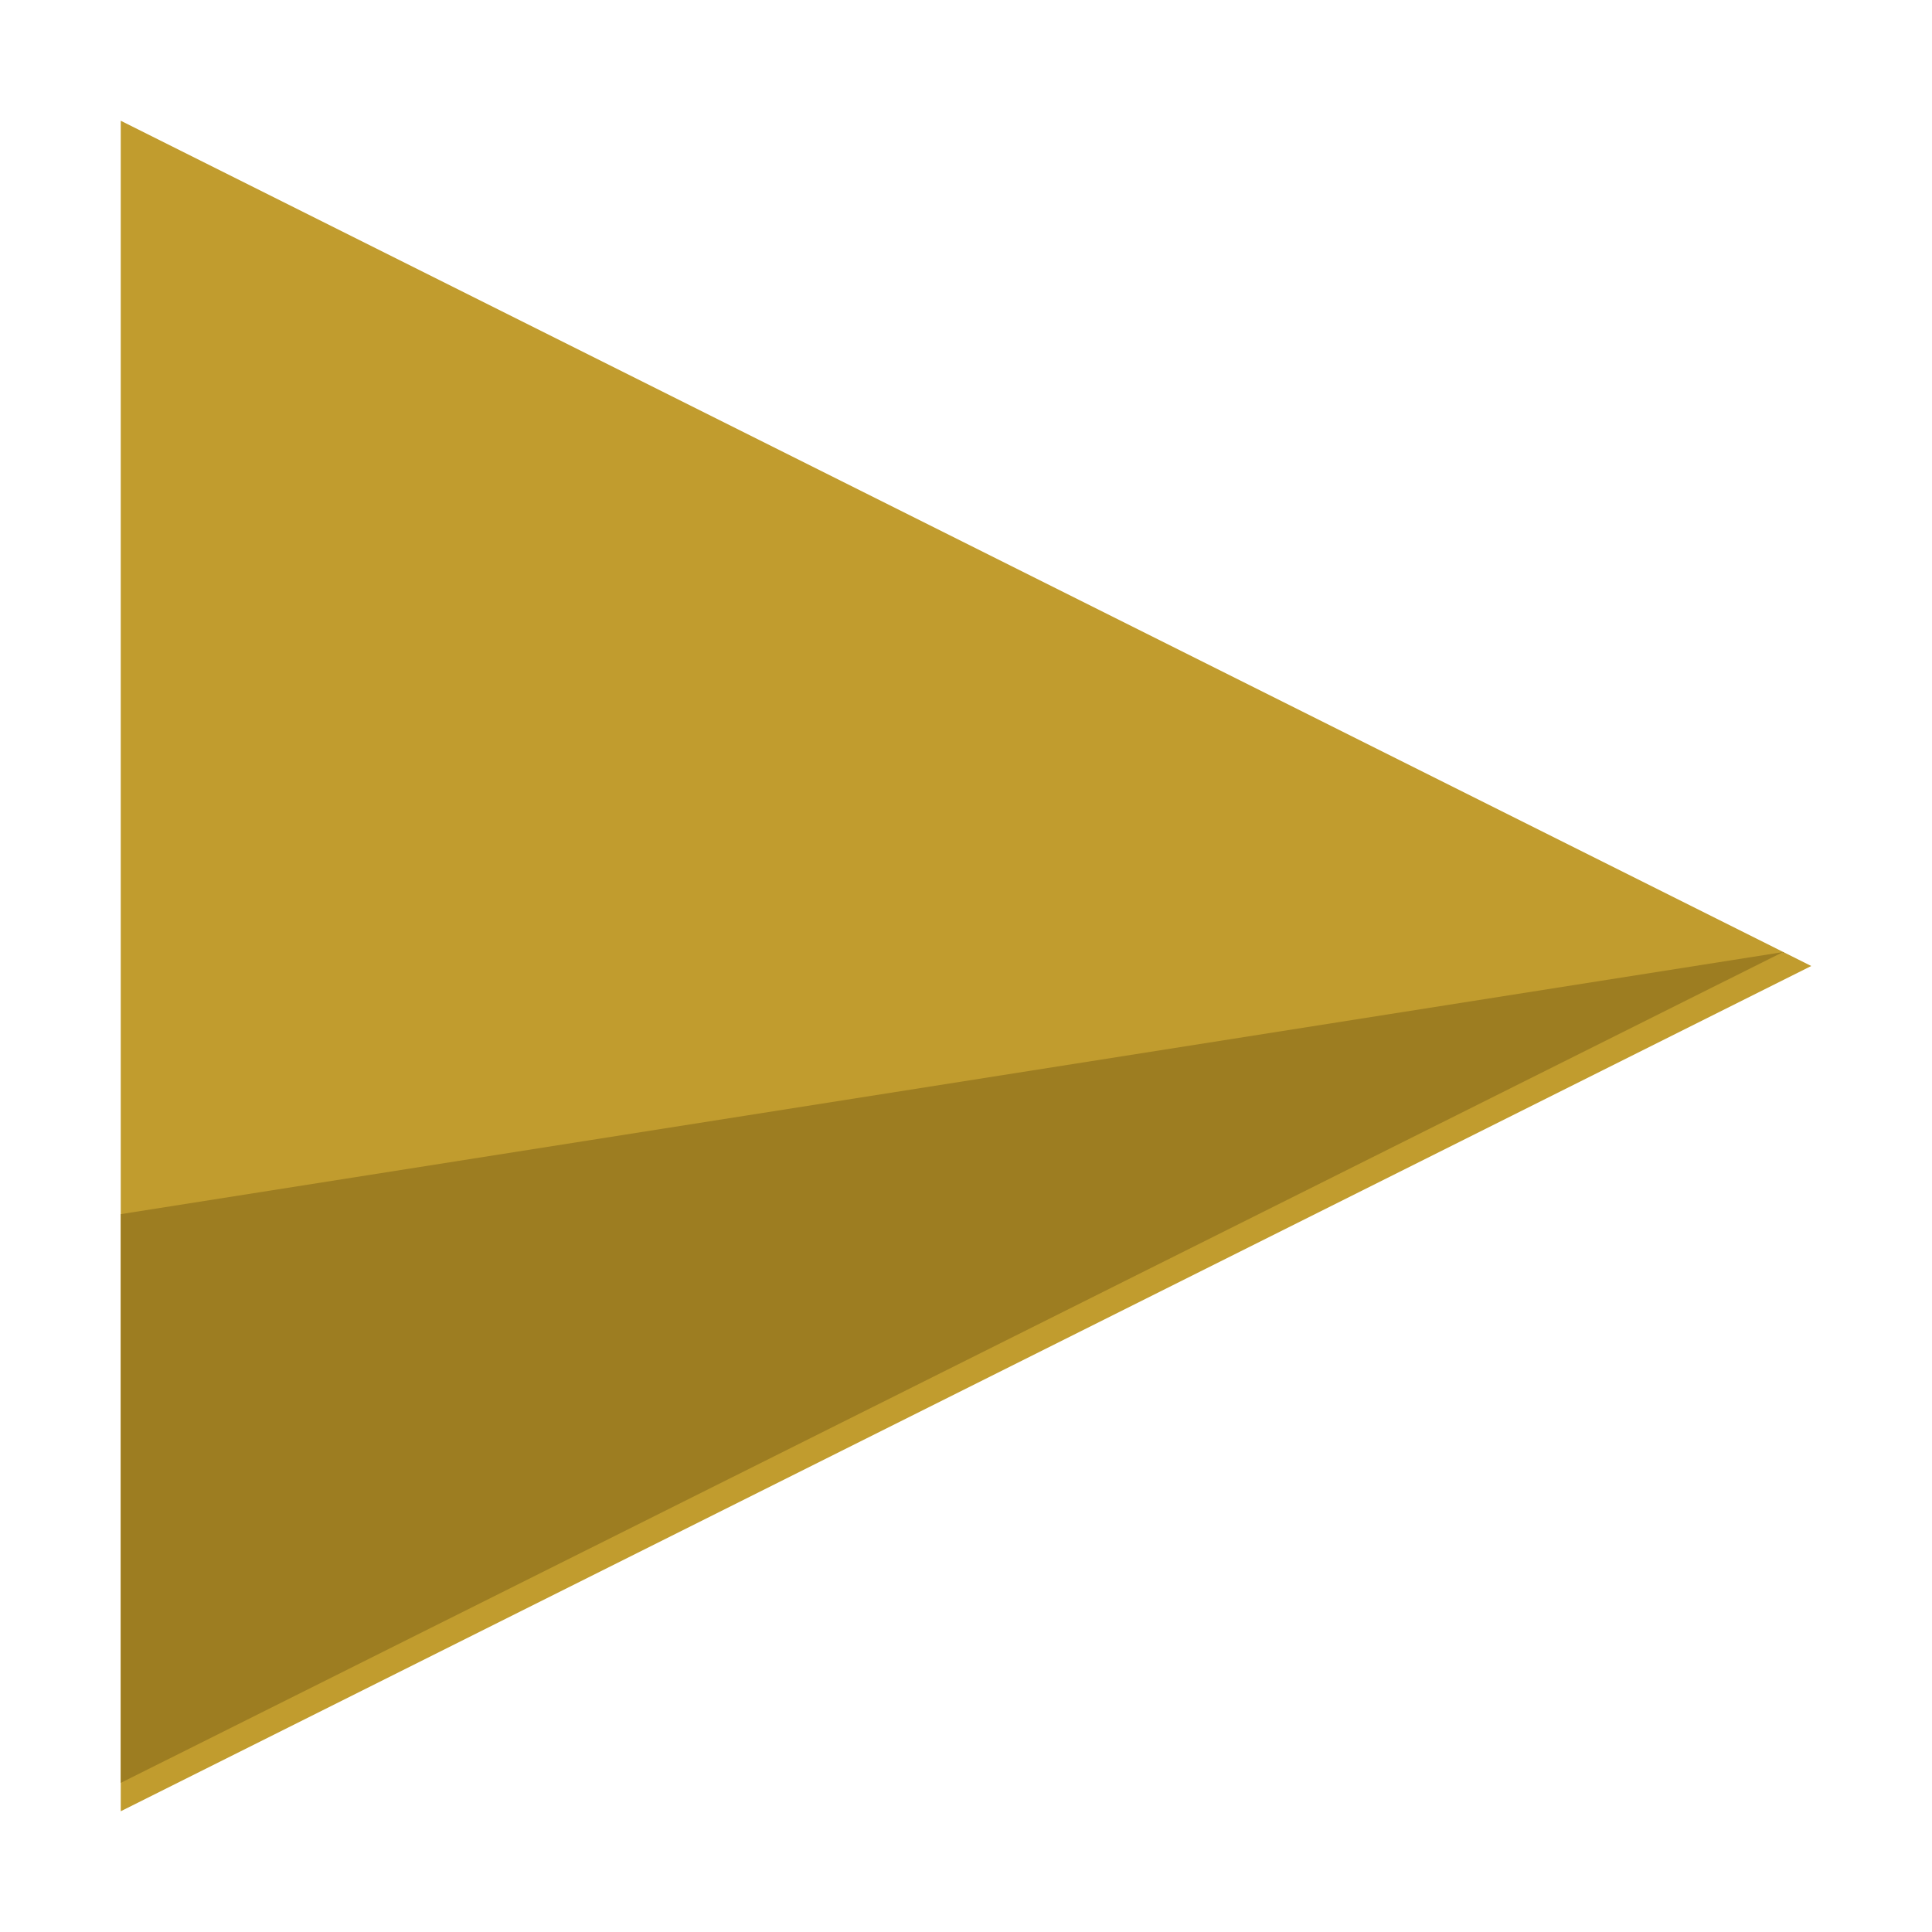
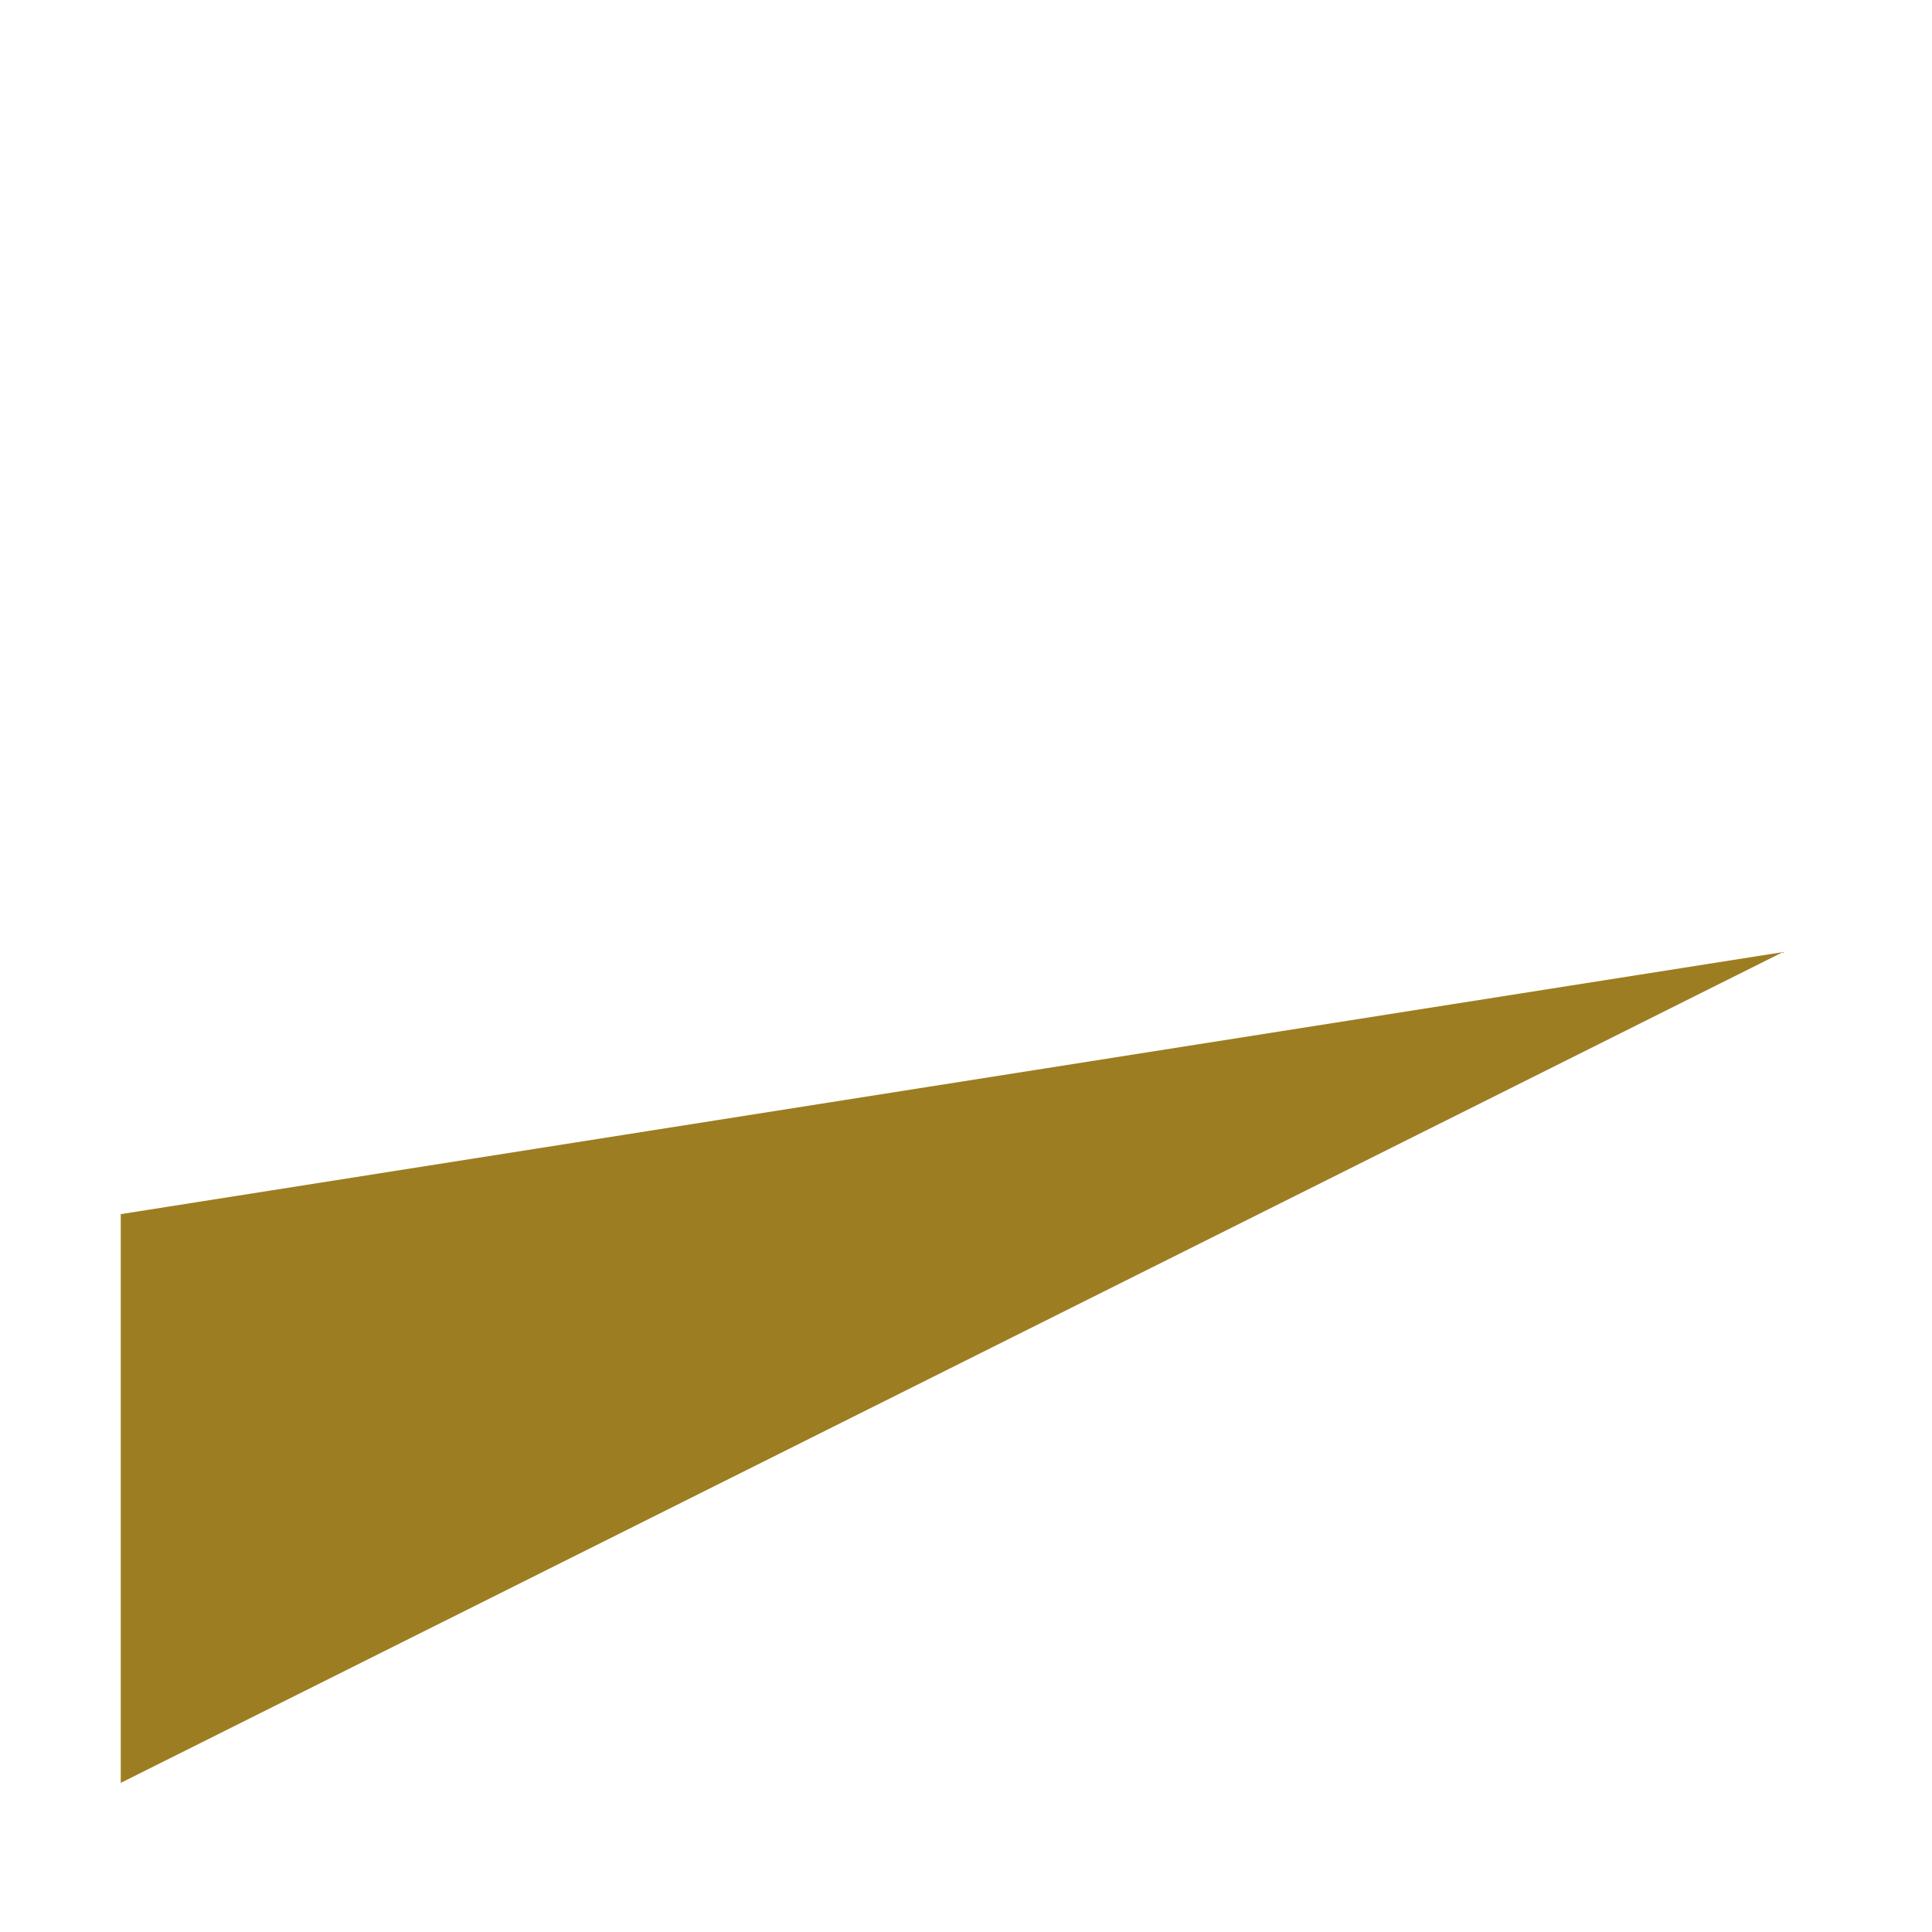
<svg xmlns="http://www.w3.org/2000/svg" id="icon-indicatore" viewBox="0 0 32 32">
  <defs>
    <style>.cls-1{fill:#9d7d21;}.cls-2{fill:#c19c2e;}</style>
  </defs>
-   <path id="Poligono_12" class="cls-2" d="M30,16L2,30V2L30,16Z" />
  <path id="Tracciato_5603" class="cls-1" d="M29.53,15.77L2,29.53v-9.42l27.53-4.34Z" />
</svg>